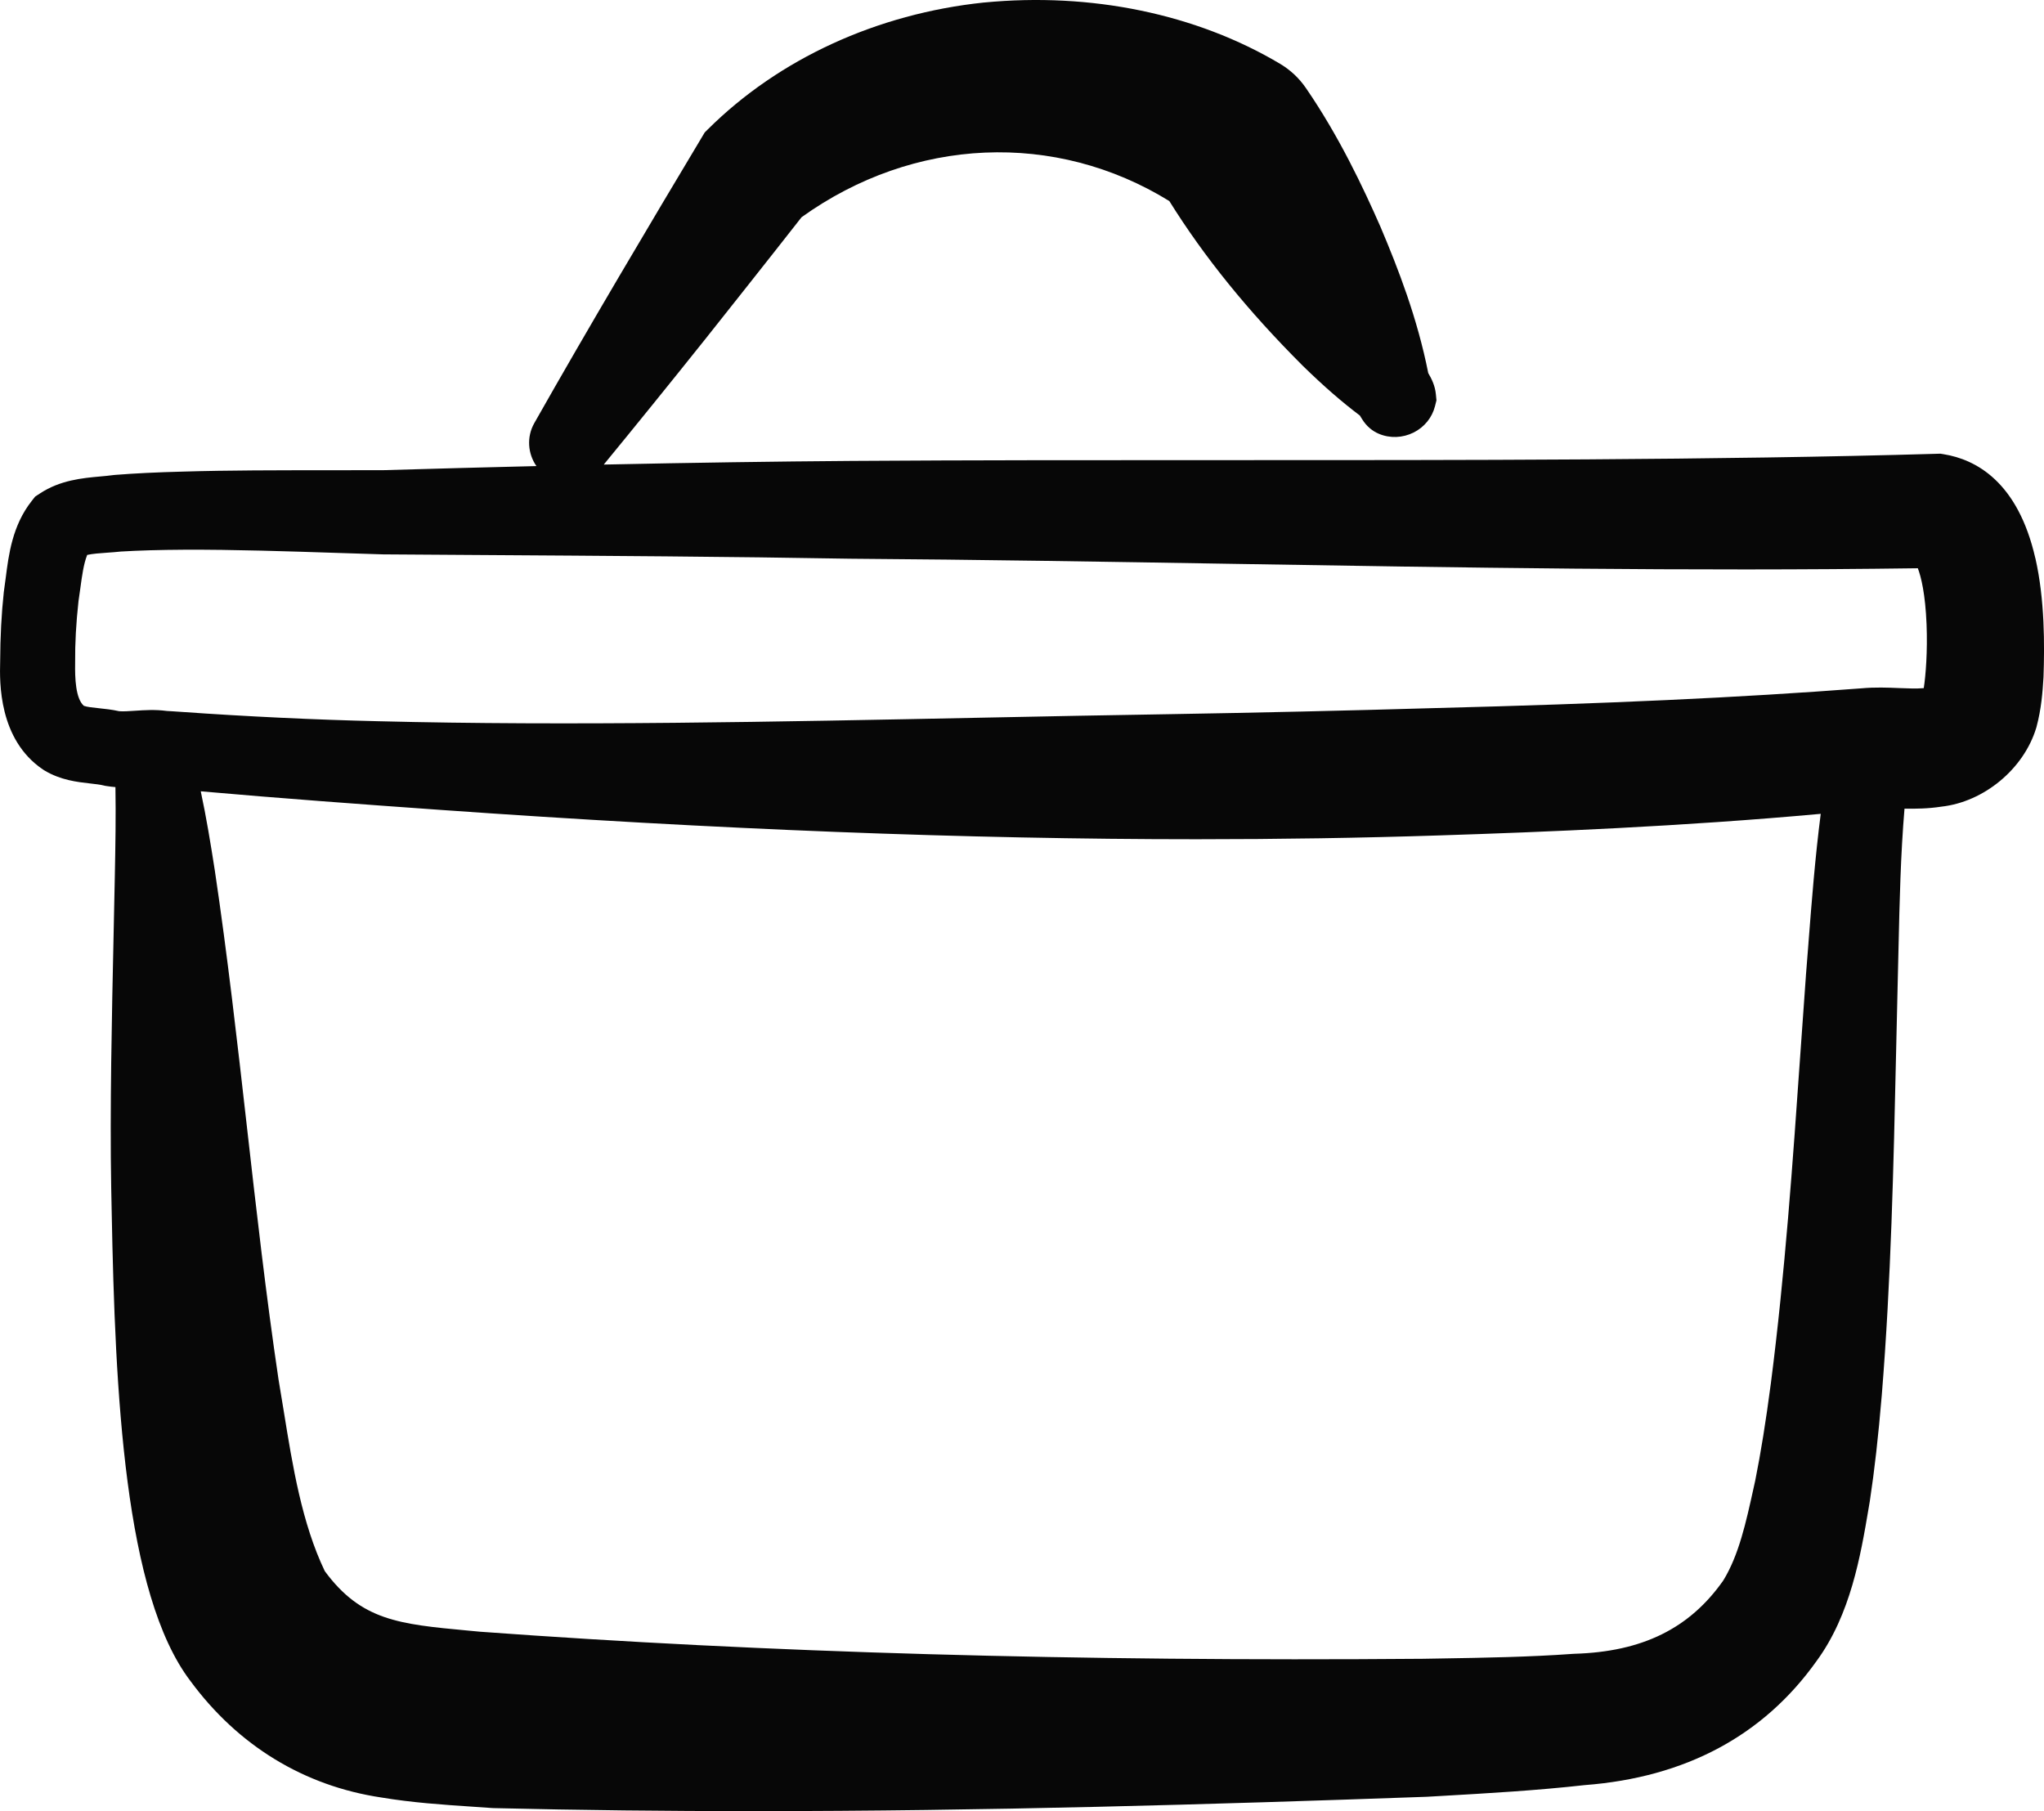
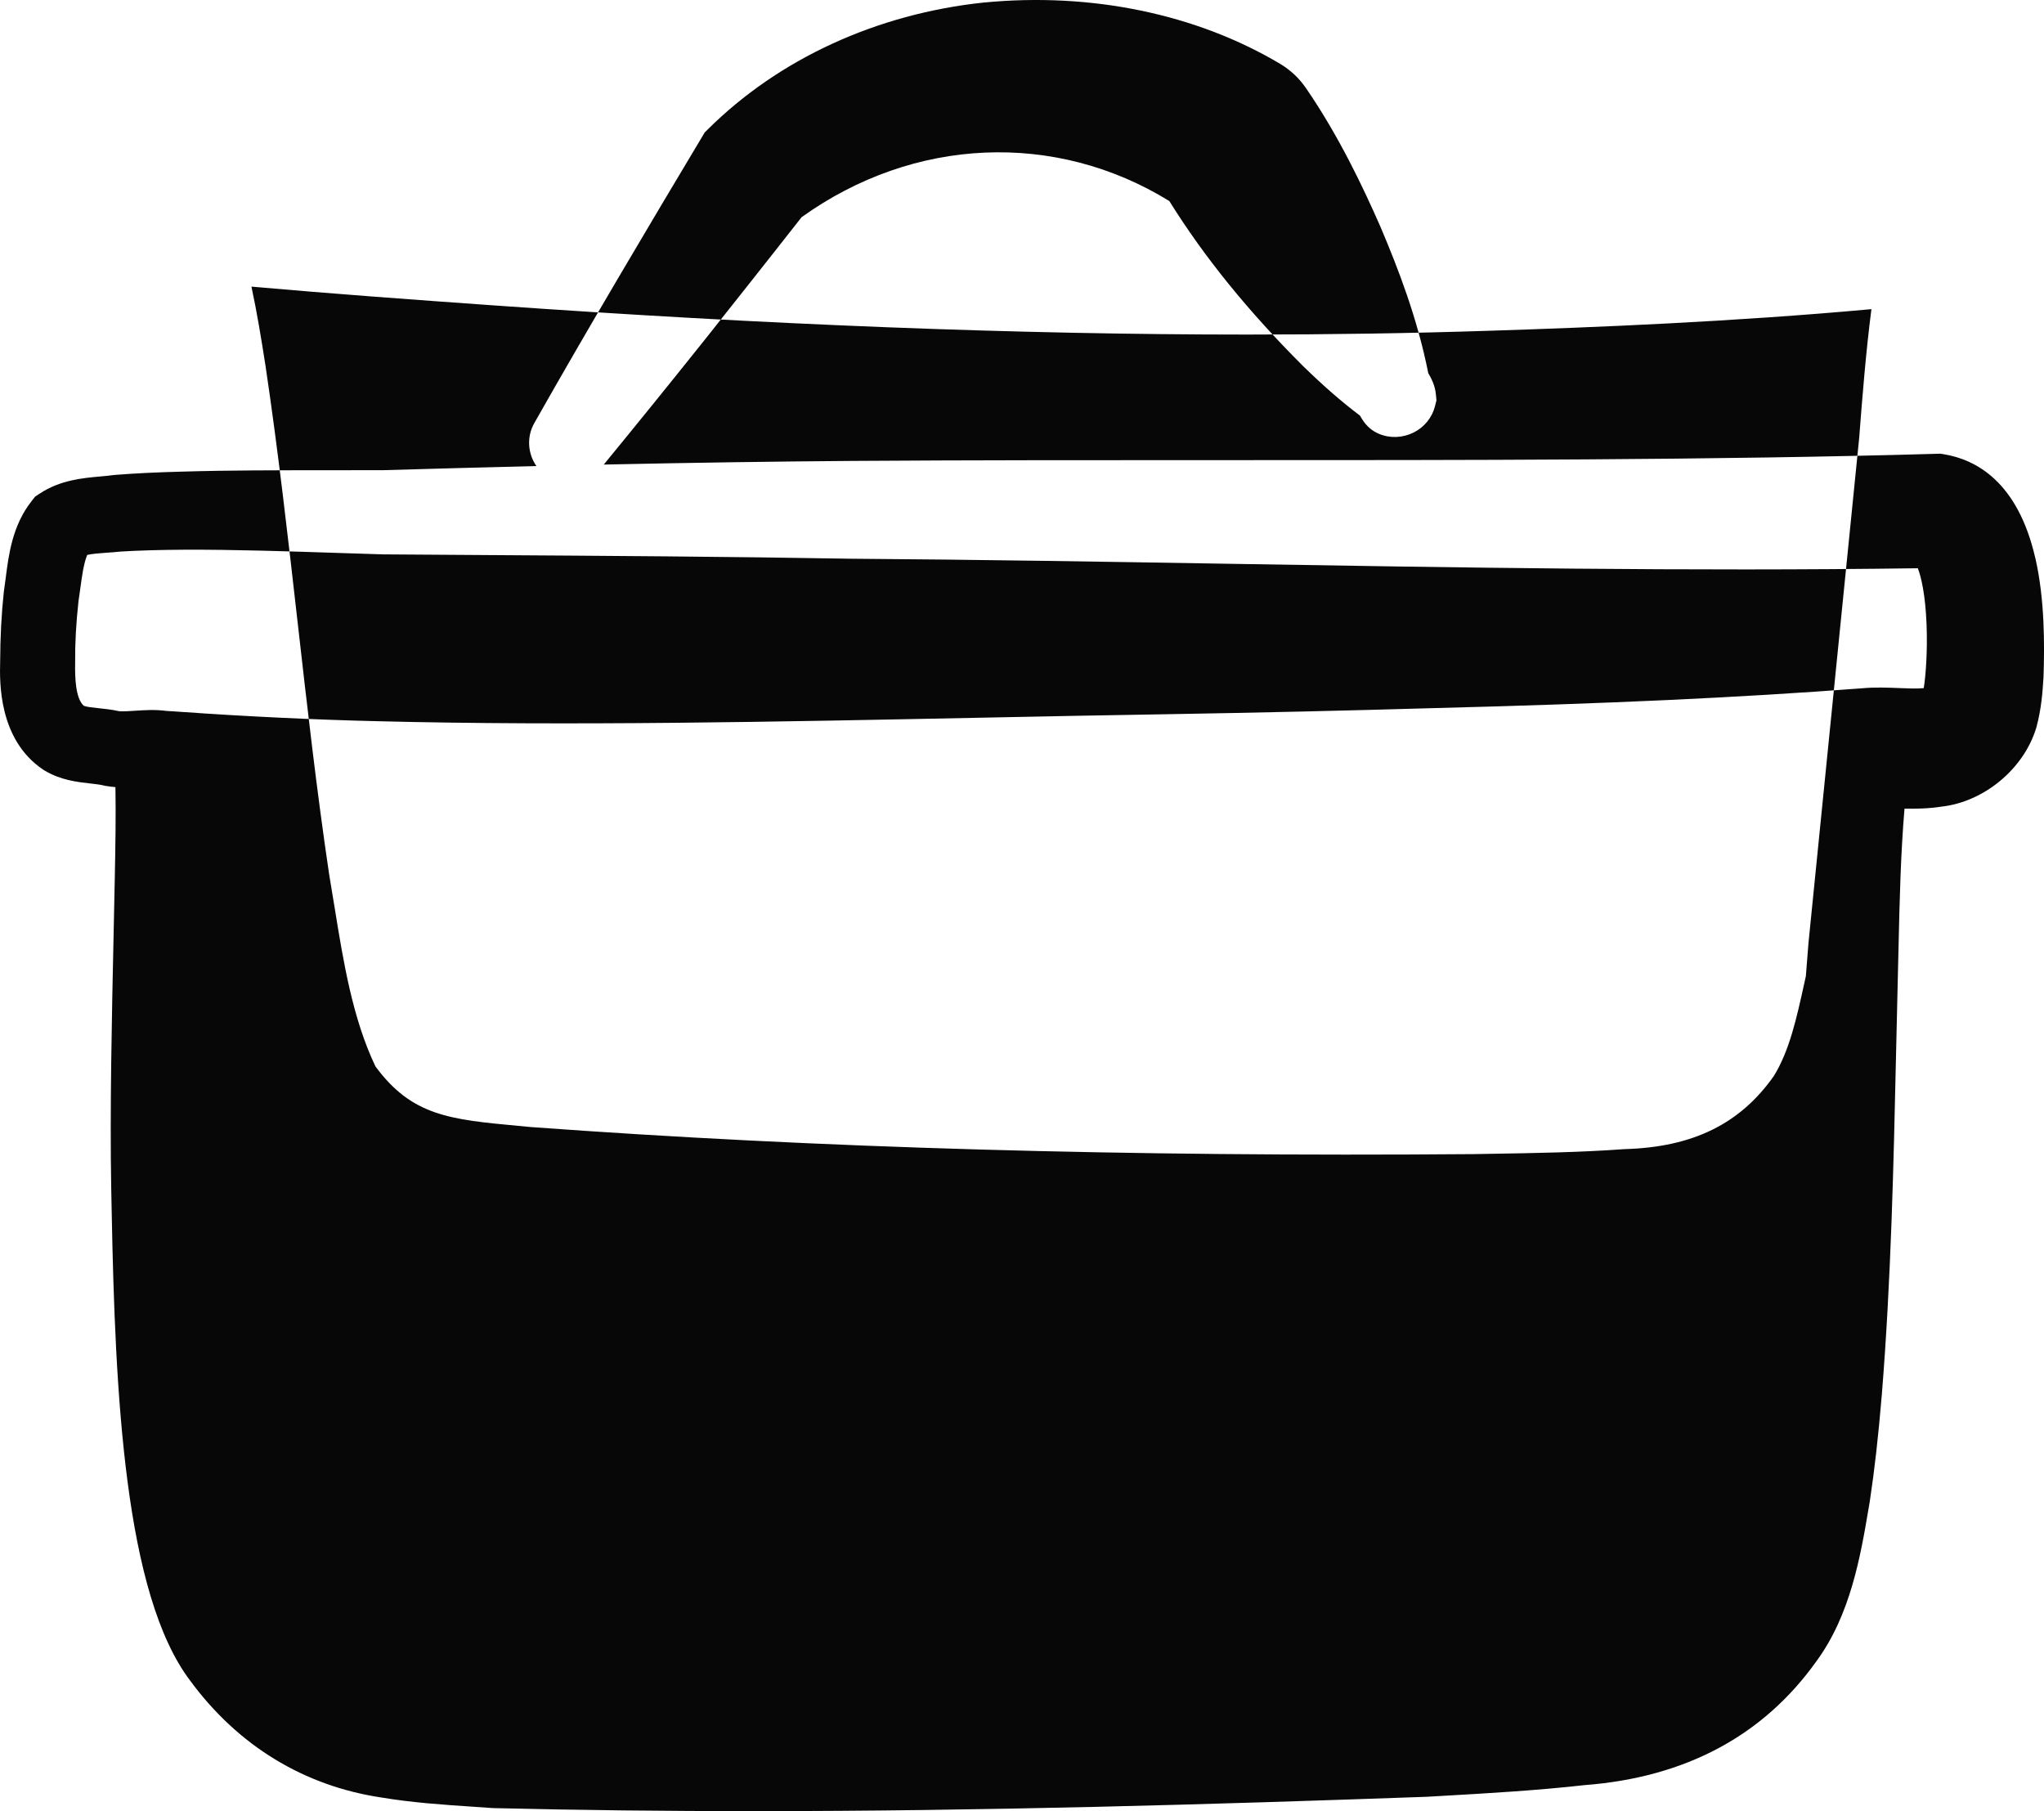
<svg xmlns="http://www.w3.org/2000/svg" id="Layer_1" data-name="Layer 1" viewBox="0 0 987.18 874.7">
-   <path d="M982.99,269.58c-8.44-36.96-28.73-47.7-44.27-50.21l-1.59-.26-1.61,.05c-106.99,3.11-228.48,3.08-345.96,3.07-59.2-.01-120.44-.02-178.46,.38-36.51,.26-76.46,.85-119.5,1.76,15.34-18.69,31.38-38.5,49-60.56,5.43-6.83,31.59-39.79,46.53-58.9,54.24-38.9,122.65-41.71,177.61-7.81,16.85,27.05,38,53.15,64.5,79.6l.14,.14c9.82,9.58,18.6,17.23,27.39,23.85l1.08,1.75c2.14,3.45,4.98,5.76,8.08,7.06h0c5.35,2.27,11.47,2.04,16.78-.6,5.18-2.58,8.94-7.2,10.33-12.68l.72-2.86-.28-2.94c-.4-4.2-2.12-7.58-3.68-10.22-5.29-26.67-14.54-50.48-22.96-70.37l-.09-.22c-8.35-18.98-20-43.75-36.02-67.06-3.27-4.77-7.45-8.71-12.48-11.72C577.74,6.72,526.96-3.79,475.28,1.22h-.13c-51.65,5.43-98.99,27.18-133.29,61.25l-1.51,1.5-1.09,1.83c-25.38,42.39-54.88,92.01-81.22,138.56-3.79,6.7-3.13,14.76,1.03,20.74-23.73,.57-48.29,1.22-73.66,1.97-9.13,.05-18.39,.04-28.19,.04-22.99,0-46.76,0-68.66,.65-12.97,.33-23.53,.85-33.2,1.62l-.98,.11c-1.81,.25-3.85,.44-6,.63-8.6,.78-19.31,1.75-29.11,8.21l-2.3,1.51-1.7,2.16c-9.3,11.81-11.08,25.85-12.51,37.13-.27,2.16-.53,4.19-.83,6.12l-.1,.75c-1.12,10.37-1.7,21.45-1.76,33.86-.24,9.42-.82,37.24,20.64,51.76l.85,.54c7.81,4.64,15.73,5.53,22.09,6.24,2.41,.27,4.68,.53,6.34,.94l.69,.17,.7,.11c1.5,.24,2.96,.41,4.37,.52,.24,13.93,0,27.94-.3,43.28-.17,8.91-.38,18.21-.58,27.74-.86,39.73-1.84,84.76-1.16,122.46,.08,3.55,.15,7.39,.23,11.46,1.67,87.73,6.12,184.82,37.99,226.73,23,31.26,54.88,50.73,92.22,56.31,14.97,2.5,29.66,3.48,43.86,4.43,3.2,.21,6.4,.43,9.59,.66l.81,.04c42.05,1.02,83.86,1.46,125.32,1.46,112.16,0,221.63-3.23,325.26-6.93l7-.4c22.75-1.3,46.28-2.65,69.33-5.24,48.63-3.7,86.3-23.83,111.96-59.84,16.5-22.46,21.32-50.95,25.2-73.86l.57-3.38c2.27-14.96,4.11-31.24,5.79-51.3,4.47-55.21,5.7-111.05,6.9-165.06,.26-11.71,.52-23.42,.81-35.12,.14-5.35,.26-10.7,.38-16.06,.5-22.09,1.01-44.79,2.88-66.97,5.45,.08,11.44,.02,17.88-.98,20.5-2.29,39.67-18.16,45.71-37.93l.17-.58c2.32-8.68,2.95-16.83,3.36-23.8l.02-.42c.51-14.94,.66-37.13-3.93-57.26Zm-109.56,185.85c-.41,5.27-.82,10.55-1.25,15.82v.14c-.9,12.26-1.76,24.52-2.62,36.79-3.68,52.66-7.49,107.11-14.29,159.86-2.44,18.56-4.85,33.53-7.57,47.09l-.8,3.62c-3.66,16.62-7.11,32.34-14.63,44.58-16.27,23.17-39.13,34.42-71.88,35.38l-.73,.04c-20.94,1.52-42.73,1.88-63.81,2.23l-8.74,.15c-167.94,1.35-316.89-2.93-455.32-13.08-2.06-.2-4.08-.39-6.07-.57-32.92-3.08-51.28-4.8-68.86-28.69-11.06-23.12-15.5-50.56-19.79-77.1-.83-5.11-1.68-10.39-2.57-15.58-6-40.27-10.7-81.78-15.25-121.92-4.61-40.67-9.37-82.72-15.52-123.92l-.02-.11c-1.99-12.77-4.04-25.35-6.75-37.99,37.94,3.36,77.87,6.29,115.69,8.97,133.63,9.48,254.2,14.18,365.29,14.18,40.17,0,79.11-.61,116.97-1.84,50.96-1.64,117.38-4.31,184.44-10.43-2.7,20.98-4.34,41.94-5.93,62.38Zm55.67-123.09c-3.4,.32-7.53,.15-11.89-.03-5.46-.23-11.63-.48-18.13,.12-58.98,4.49-122.5,7.43-205.99,9.54-41.81,1.23-87.09,2.26-127.48,2.93-29.85,.46-60.03,1.08-91.98,1.72-97.91,1.98-199.15,4.03-291,1.7-30.09-.69-63.83-2.29-95.07-4.51l-3.99-.27c-1.05-.07-2.06-.14-3.05-.18-5.53-.75-10.77-.4-15.4-.09-2.79,.19-5.66,.38-7.56,.21-3.58-.79-6.93-1.14-9.92-1.45-2.77-.29-5.61-.58-7.16-1.15-3.98-3.58-4.31-13.33-4.19-20.5v-.21s0-.21,0-.21c-.08-9.28,.45-18.97,1.62-29.62,.33-2.12,.62-4.25,.9-6.31,.78-5.82,1.59-11.78,3.31-16.03,2.66-.59,6.14-.83,9.54-1.07,2.17-.15,4.41-.31,6.71-.56,8.88-.53,18.67-.81,30.73-.88,23.81-.1,49.95,.76,75.23,1.59,7.06,.23,14.02,.46,20.8,.66h.39c15.26,.12,30.73,.21,46.33,.31,59.46,.38,120.95,.77,179.05,1.79h.18c61.43,.43,124.01,1.47,184.53,2.48,108.38,1.8,220.36,3.66,330.63,2.12,1.56,4.01,3.64,12.41,4.22,27.08,.51,12.87-.37,24.57-1.35,30.82Z" fill="#070707" />
+   <path d="M982.99,269.58c-8.44-36.96-28.73-47.7-44.27-50.21l-1.59-.26-1.61,.05c-106.99,3.11-228.48,3.08-345.96,3.07-59.2-.01-120.44-.02-178.46,.38-36.51,.26-76.46,.85-119.5,1.76,15.34-18.69,31.38-38.5,49-60.56,5.43-6.83,31.59-39.79,46.53-58.9,54.24-38.9,122.65-41.71,177.61-7.81,16.85,27.05,38,53.15,64.5,79.6l.14,.14c9.82,9.58,18.6,17.23,27.39,23.85l1.08,1.75c2.14,3.45,4.98,5.76,8.08,7.06h0c5.35,2.27,11.47,2.04,16.78-.6,5.18-2.58,8.94-7.2,10.33-12.68l.72-2.86-.28-2.94c-.4-4.2-2.12-7.58-3.68-10.22-5.29-26.67-14.54-50.48-22.96-70.37l-.09-.22c-8.35-18.98-20-43.75-36.02-67.06-3.27-4.77-7.45-8.71-12.48-11.72C577.74,6.72,526.96-3.79,475.28,1.22h-.13c-51.65,5.43-98.99,27.18-133.29,61.25l-1.51,1.5-1.09,1.83c-25.38,42.39-54.88,92.01-81.22,138.56-3.79,6.7-3.13,14.76,1.03,20.74-23.73,.57-48.29,1.22-73.66,1.97-9.13,.05-18.39,.04-28.19,.04-22.99,0-46.76,0-68.66,.65-12.97,.33-23.53,.85-33.2,1.62l-.98,.11c-1.81,.25-3.85,.44-6,.63-8.6,.78-19.31,1.75-29.11,8.21l-2.3,1.51-1.7,2.16c-9.3,11.81-11.08,25.85-12.51,37.13-.27,2.16-.53,4.19-.83,6.12l-.1,.75c-1.12,10.37-1.7,21.45-1.76,33.86-.24,9.42-.82,37.24,20.64,51.76l.85,.54c7.81,4.64,15.73,5.53,22.09,6.24,2.41,.27,4.68,.53,6.34,.94l.69,.17,.7,.11c1.5,.24,2.96,.41,4.37,.52,.24,13.93,0,27.94-.3,43.28-.17,8.91-.38,18.21-.58,27.74-.86,39.73-1.84,84.76-1.16,122.46,.08,3.55,.15,7.39,.23,11.46,1.67,87.73,6.12,184.82,37.99,226.73,23,31.26,54.88,50.73,92.22,56.31,14.97,2.5,29.66,3.48,43.86,4.43,3.2,.21,6.4,.43,9.59,.66l.81,.04c42.05,1.02,83.86,1.46,125.32,1.46,112.16,0,221.63-3.23,325.26-6.93l7-.4c22.75-1.3,46.28-2.65,69.33-5.24,48.63-3.7,86.3-23.83,111.96-59.84,16.5-22.46,21.32-50.95,25.2-73.86l.57-3.38c2.27-14.96,4.11-31.24,5.79-51.3,4.47-55.21,5.7-111.05,6.9-165.06,.26-11.71,.52-23.42,.81-35.12,.14-5.35,.26-10.7,.38-16.06,.5-22.09,1.01-44.79,2.88-66.97,5.45,.08,11.44,.02,17.88-.98,20.5-2.29,39.67-18.16,45.71-37.93l.17-.58c2.32-8.68,2.95-16.83,3.36-23.8l.02-.42c.51-14.94,.66-37.13-3.93-57.26Zm-109.56,185.85c-.41,5.27-.82,10.55-1.25,15.82v.14l-.8,3.62c-3.66,16.62-7.11,32.34-14.63,44.58-16.27,23.17-39.13,34.42-71.88,35.38l-.73,.04c-20.94,1.52-42.73,1.88-63.81,2.23l-8.74,.15c-167.94,1.35-316.89-2.93-455.32-13.08-2.06-.2-4.08-.39-6.07-.57-32.92-3.08-51.28-4.8-68.86-28.69-11.06-23.12-15.5-50.56-19.79-77.1-.83-5.11-1.68-10.39-2.57-15.58-6-40.27-10.7-81.78-15.25-121.92-4.61-40.67-9.37-82.72-15.52-123.92l-.02-.11c-1.99-12.77-4.04-25.35-6.75-37.99,37.94,3.36,77.87,6.29,115.69,8.97,133.63,9.48,254.2,14.18,365.29,14.18,40.17,0,79.11-.61,116.97-1.84,50.96-1.64,117.38-4.31,184.44-10.43-2.7,20.98-4.34,41.94-5.93,62.38Zm55.67-123.09c-3.4,.32-7.53,.15-11.89-.03-5.46-.23-11.63-.48-18.13,.12-58.98,4.49-122.5,7.43-205.99,9.54-41.81,1.23-87.09,2.26-127.48,2.93-29.85,.46-60.03,1.08-91.98,1.72-97.91,1.98-199.15,4.03-291,1.7-30.09-.69-63.83-2.29-95.07-4.51l-3.99-.27c-1.05-.07-2.06-.14-3.05-.18-5.53-.75-10.77-.4-15.4-.09-2.79,.19-5.66,.38-7.56,.21-3.58-.79-6.93-1.14-9.92-1.45-2.77-.29-5.61-.58-7.16-1.15-3.98-3.58-4.31-13.33-4.19-20.5v-.21s0-.21,0-.21c-.08-9.28,.45-18.97,1.62-29.62,.33-2.12,.62-4.25,.9-6.31,.78-5.82,1.59-11.78,3.31-16.03,2.66-.59,6.14-.83,9.54-1.07,2.17-.15,4.41-.31,6.71-.56,8.88-.53,18.67-.81,30.73-.88,23.81-.1,49.95,.76,75.23,1.59,7.06,.23,14.02,.46,20.8,.66h.39c15.26,.12,30.73,.21,46.33,.31,59.46,.38,120.95,.77,179.05,1.79h.18c61.43,.43,124.01,1.47,184.53,2.48,108.38,1.8,220.36,3.66,330.63,2.12,1.56,4.01,3.64,12.41,4.22,27.08,.51,12.87-.37,24.57-1.35,30.82Z" fill="#070707" />
</svg>